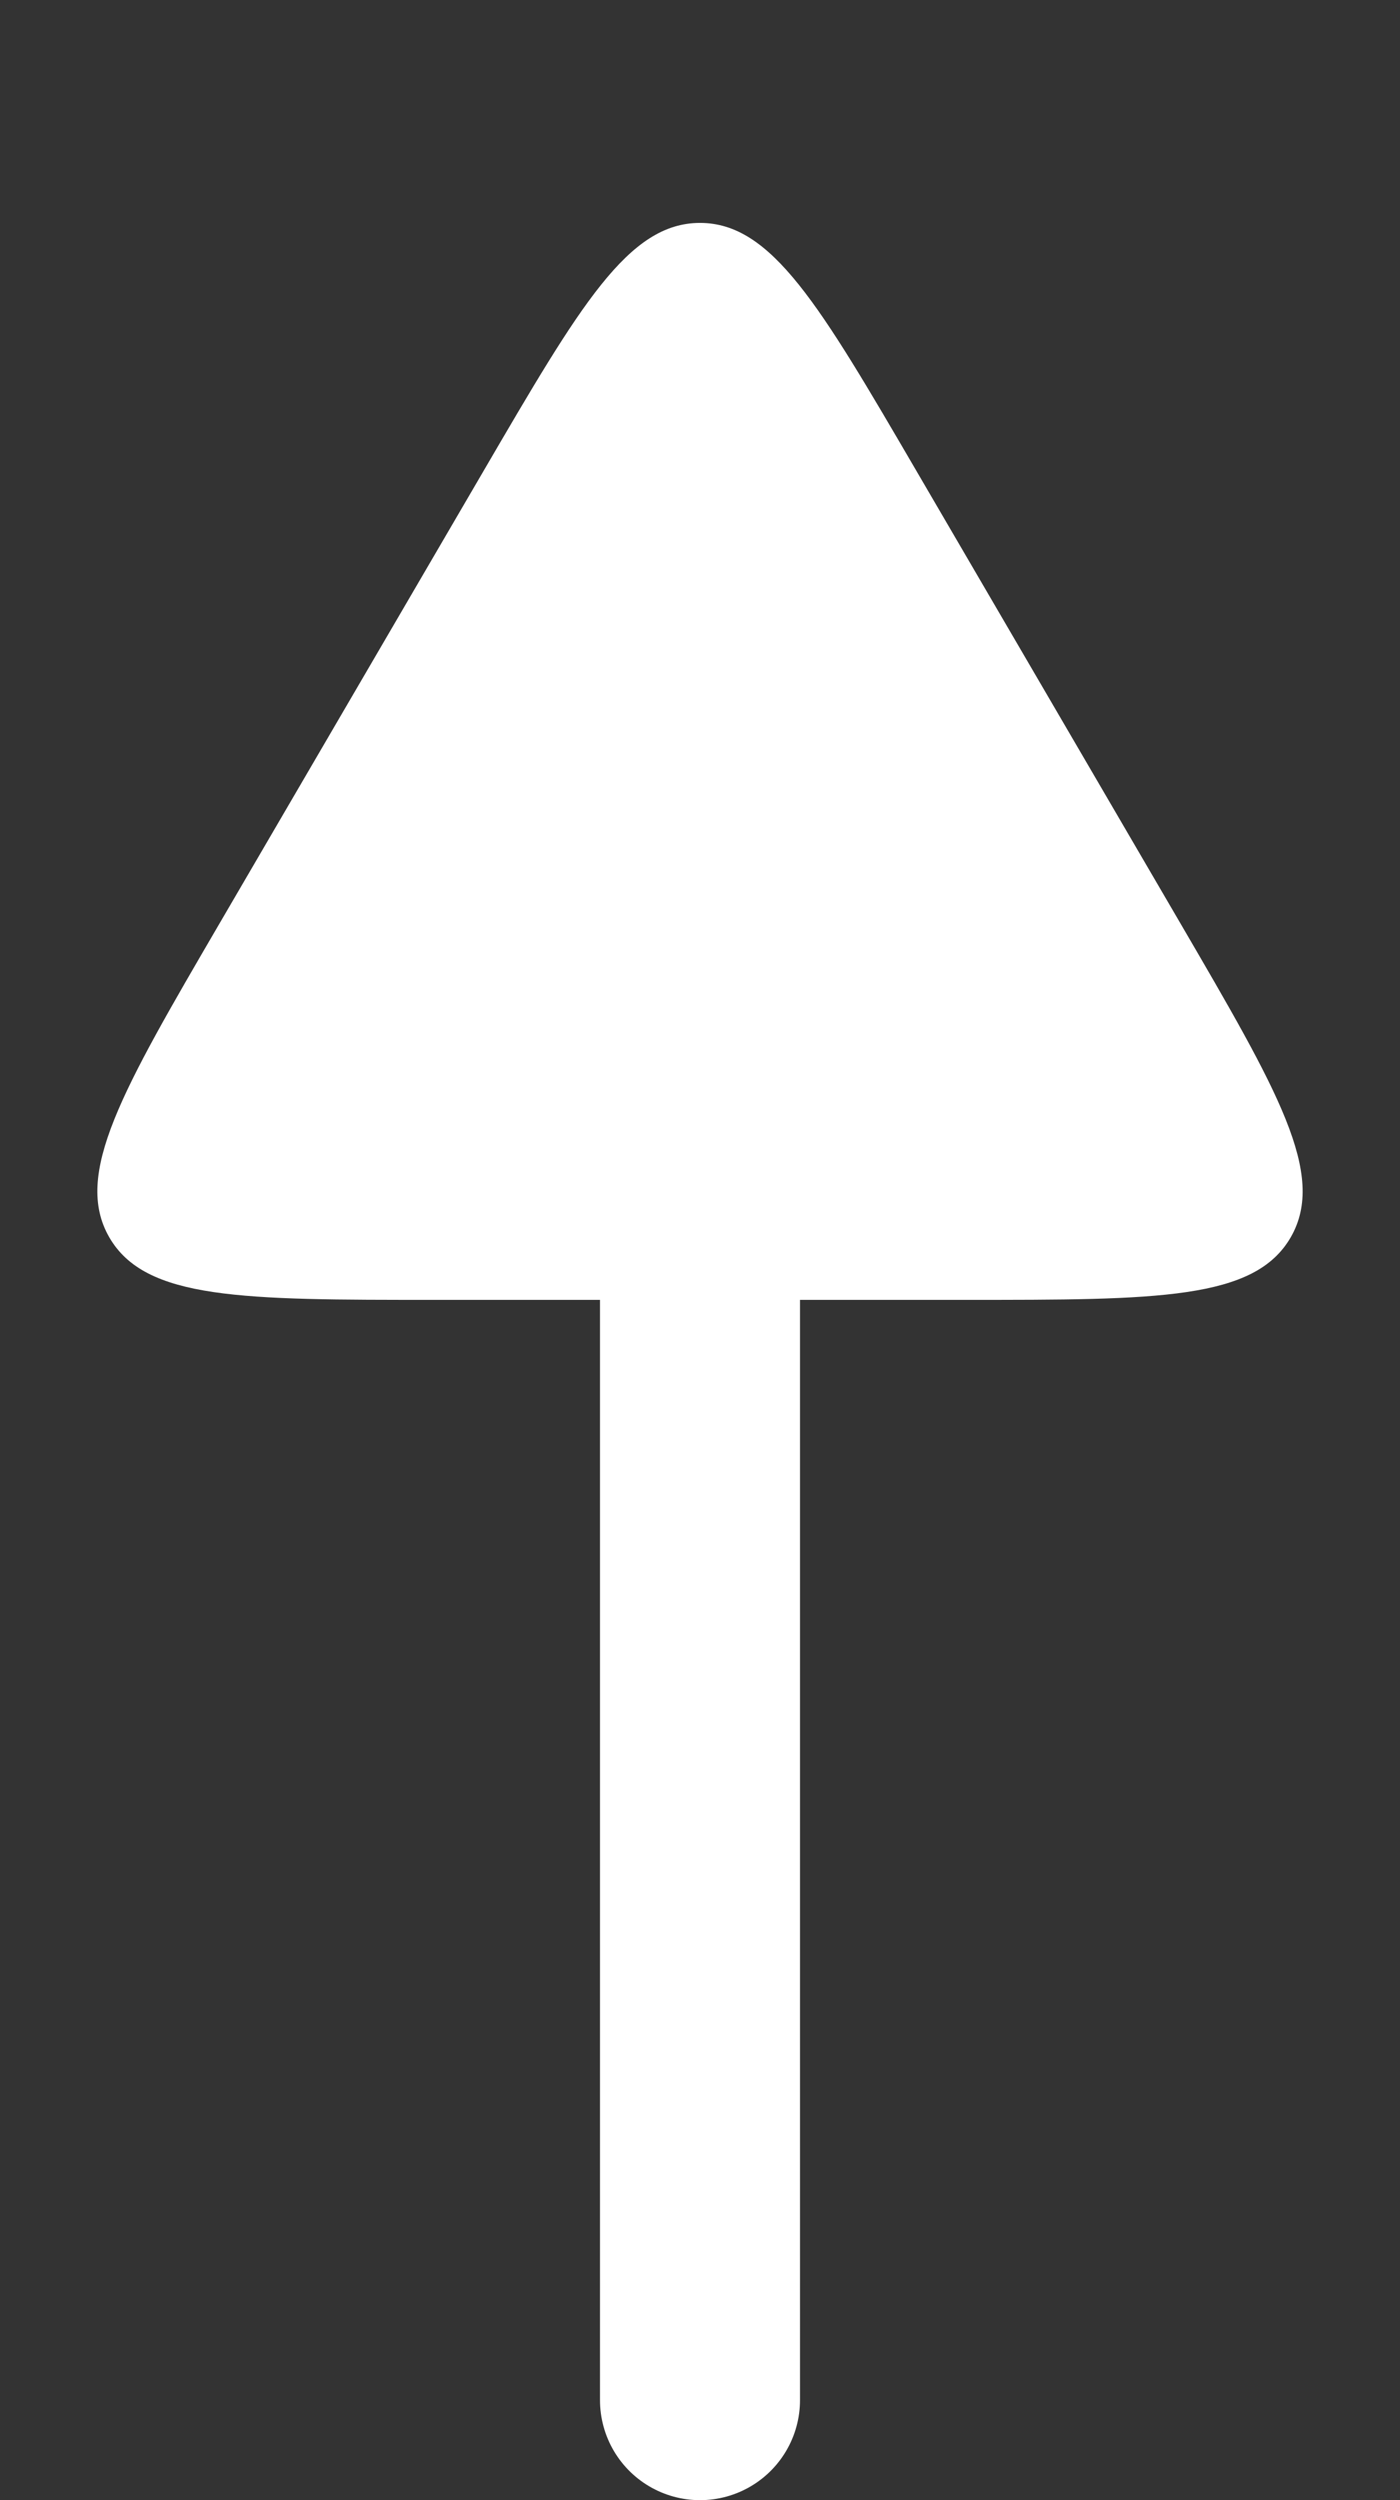
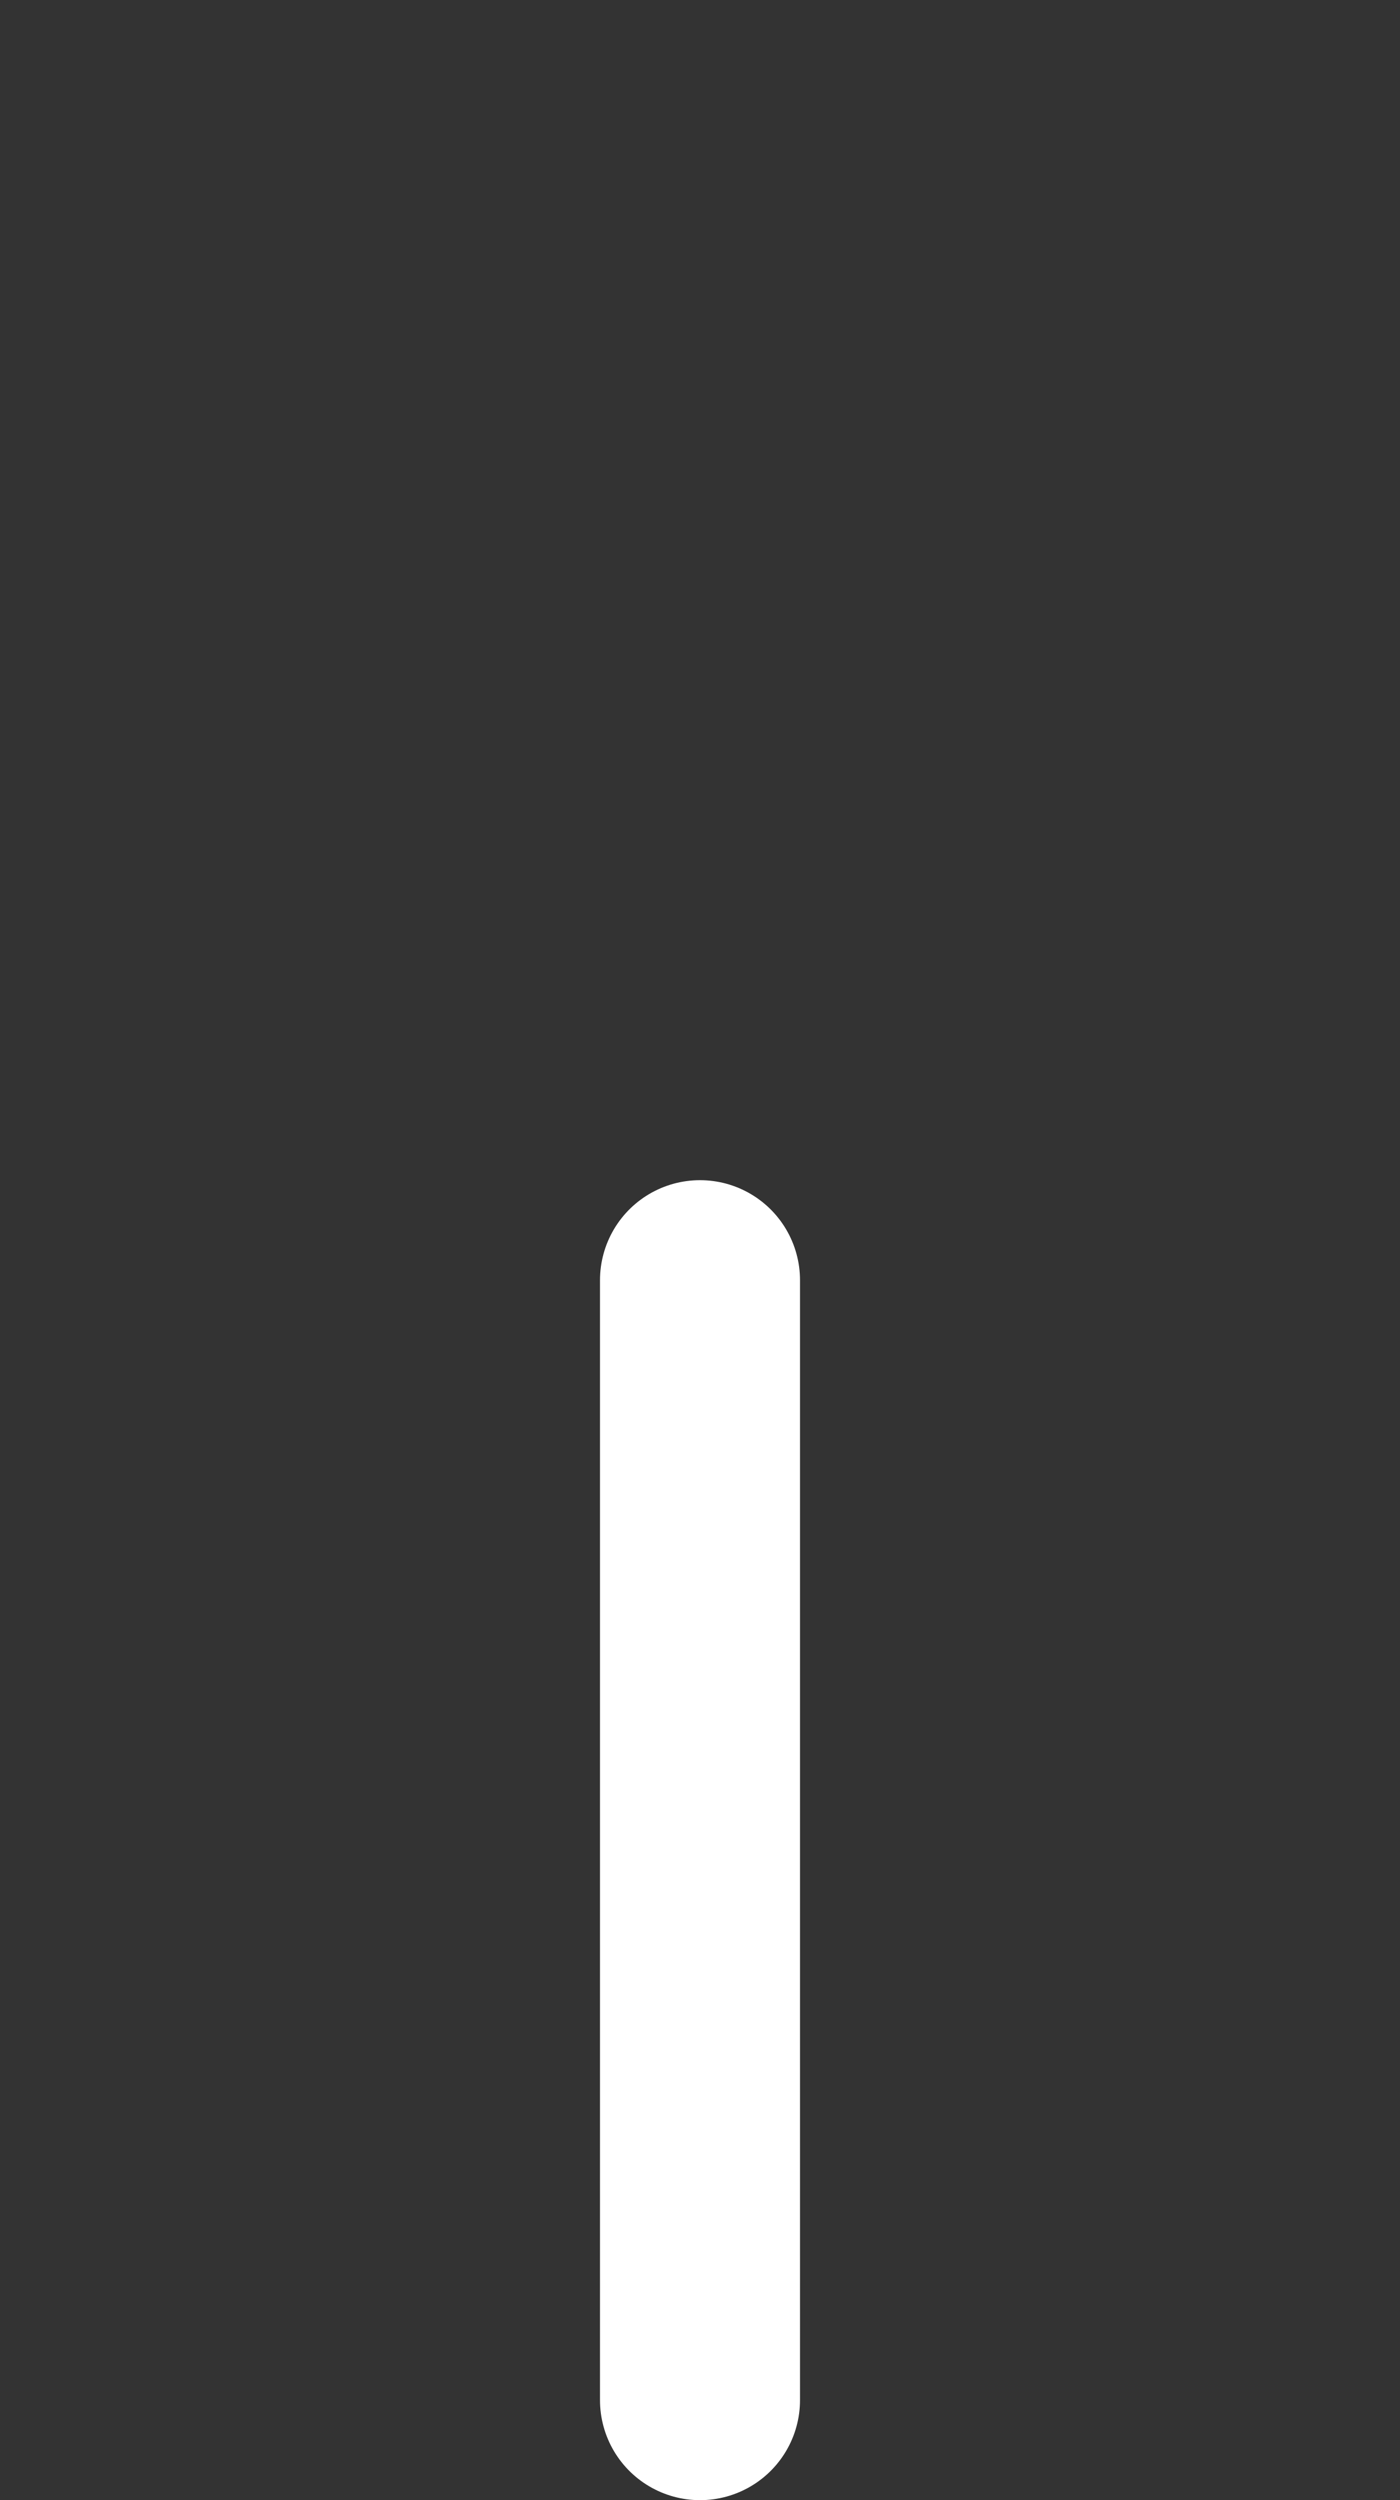
<svg xmlns="http://www.w3.org/2000/svg" width="14" height="25" viewBox="0 0 14 25" fill="none">
  <rect x="0" y="0" width="14" height="25" fill="#333333" stroke="none" />
  <path d="M7 12.801L7 24" stroke="white" stroke-width="2" stroke-linecap="round" stroke-linejoin="round" />
-   <path d="M9.159 4.7L11.807 9.238C12.781 10.908 13.268 11.743 12.908 12.371C12.547 12.998 11.581 12.998 9.647 12.998L4.353 12.998C2.419 12.998 1.453 12.998 1.092 12.371C0.732 11.743 1.219 10.908 2.193 9.238L4.841 4.7C5.802 3.053 6.282 2.229 7 2.229C7.718 2.229 8.198 3.053 9.159 4.7Z" fill="white" />
</svg>